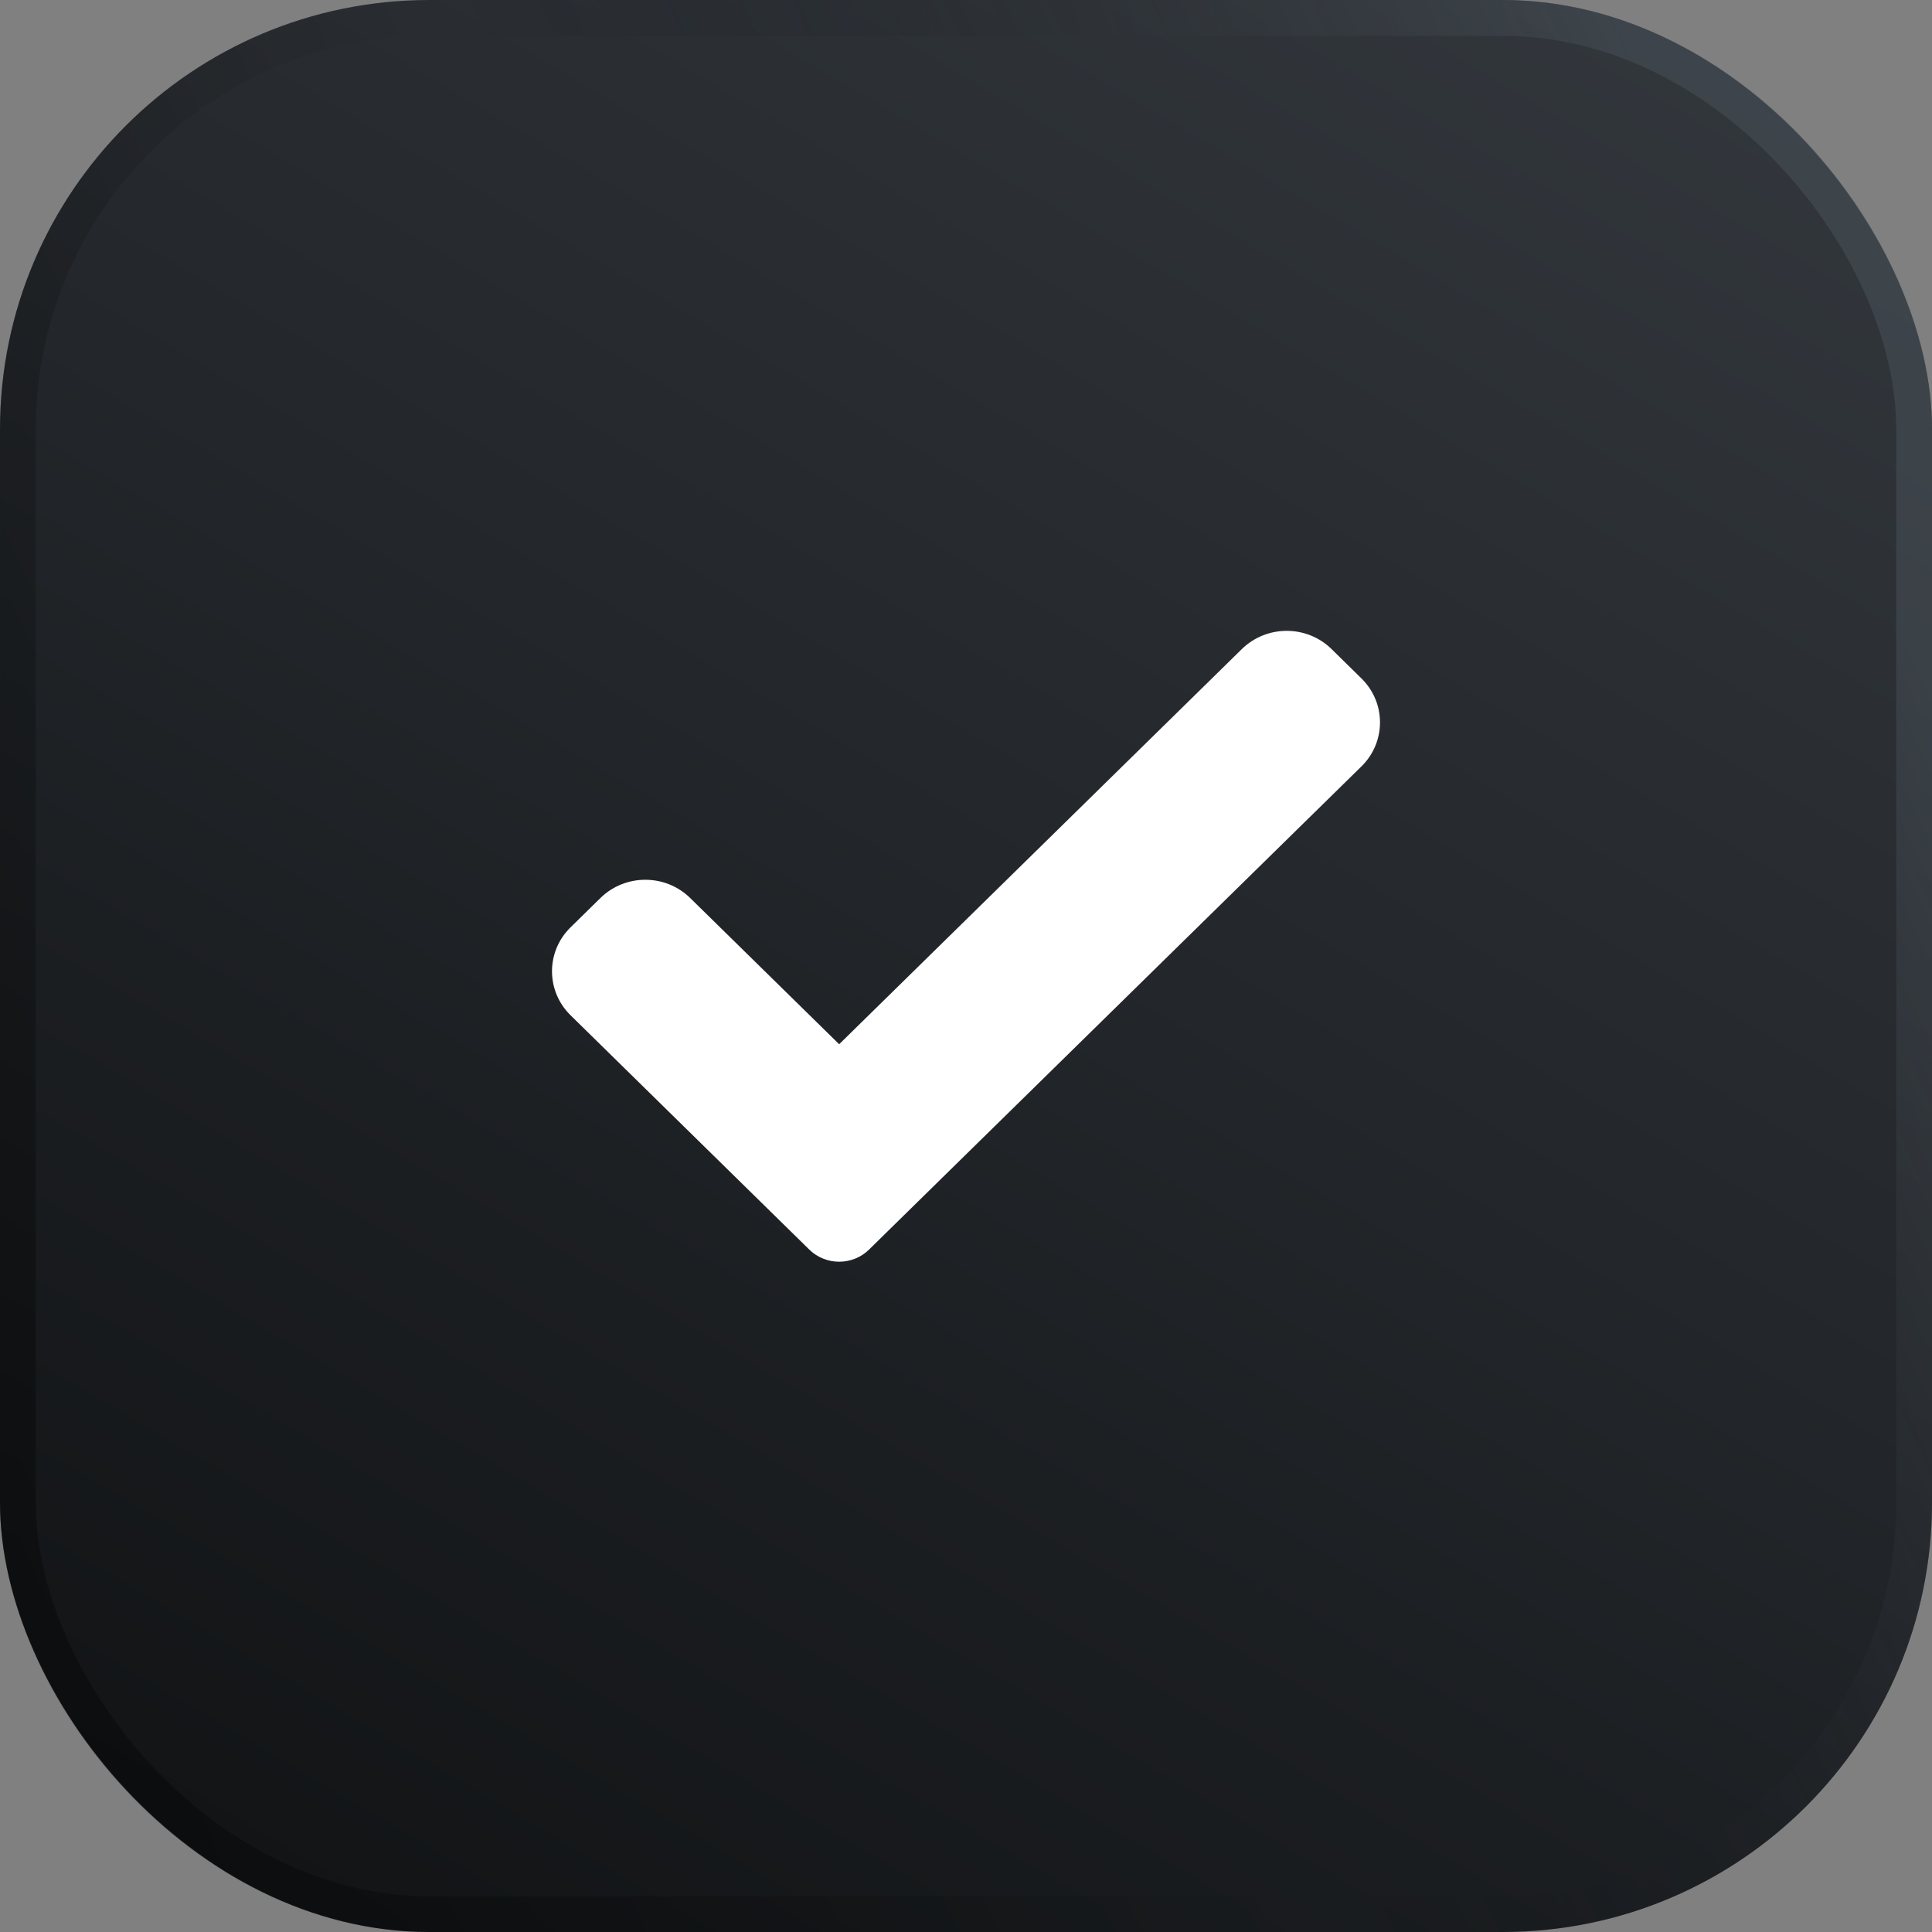
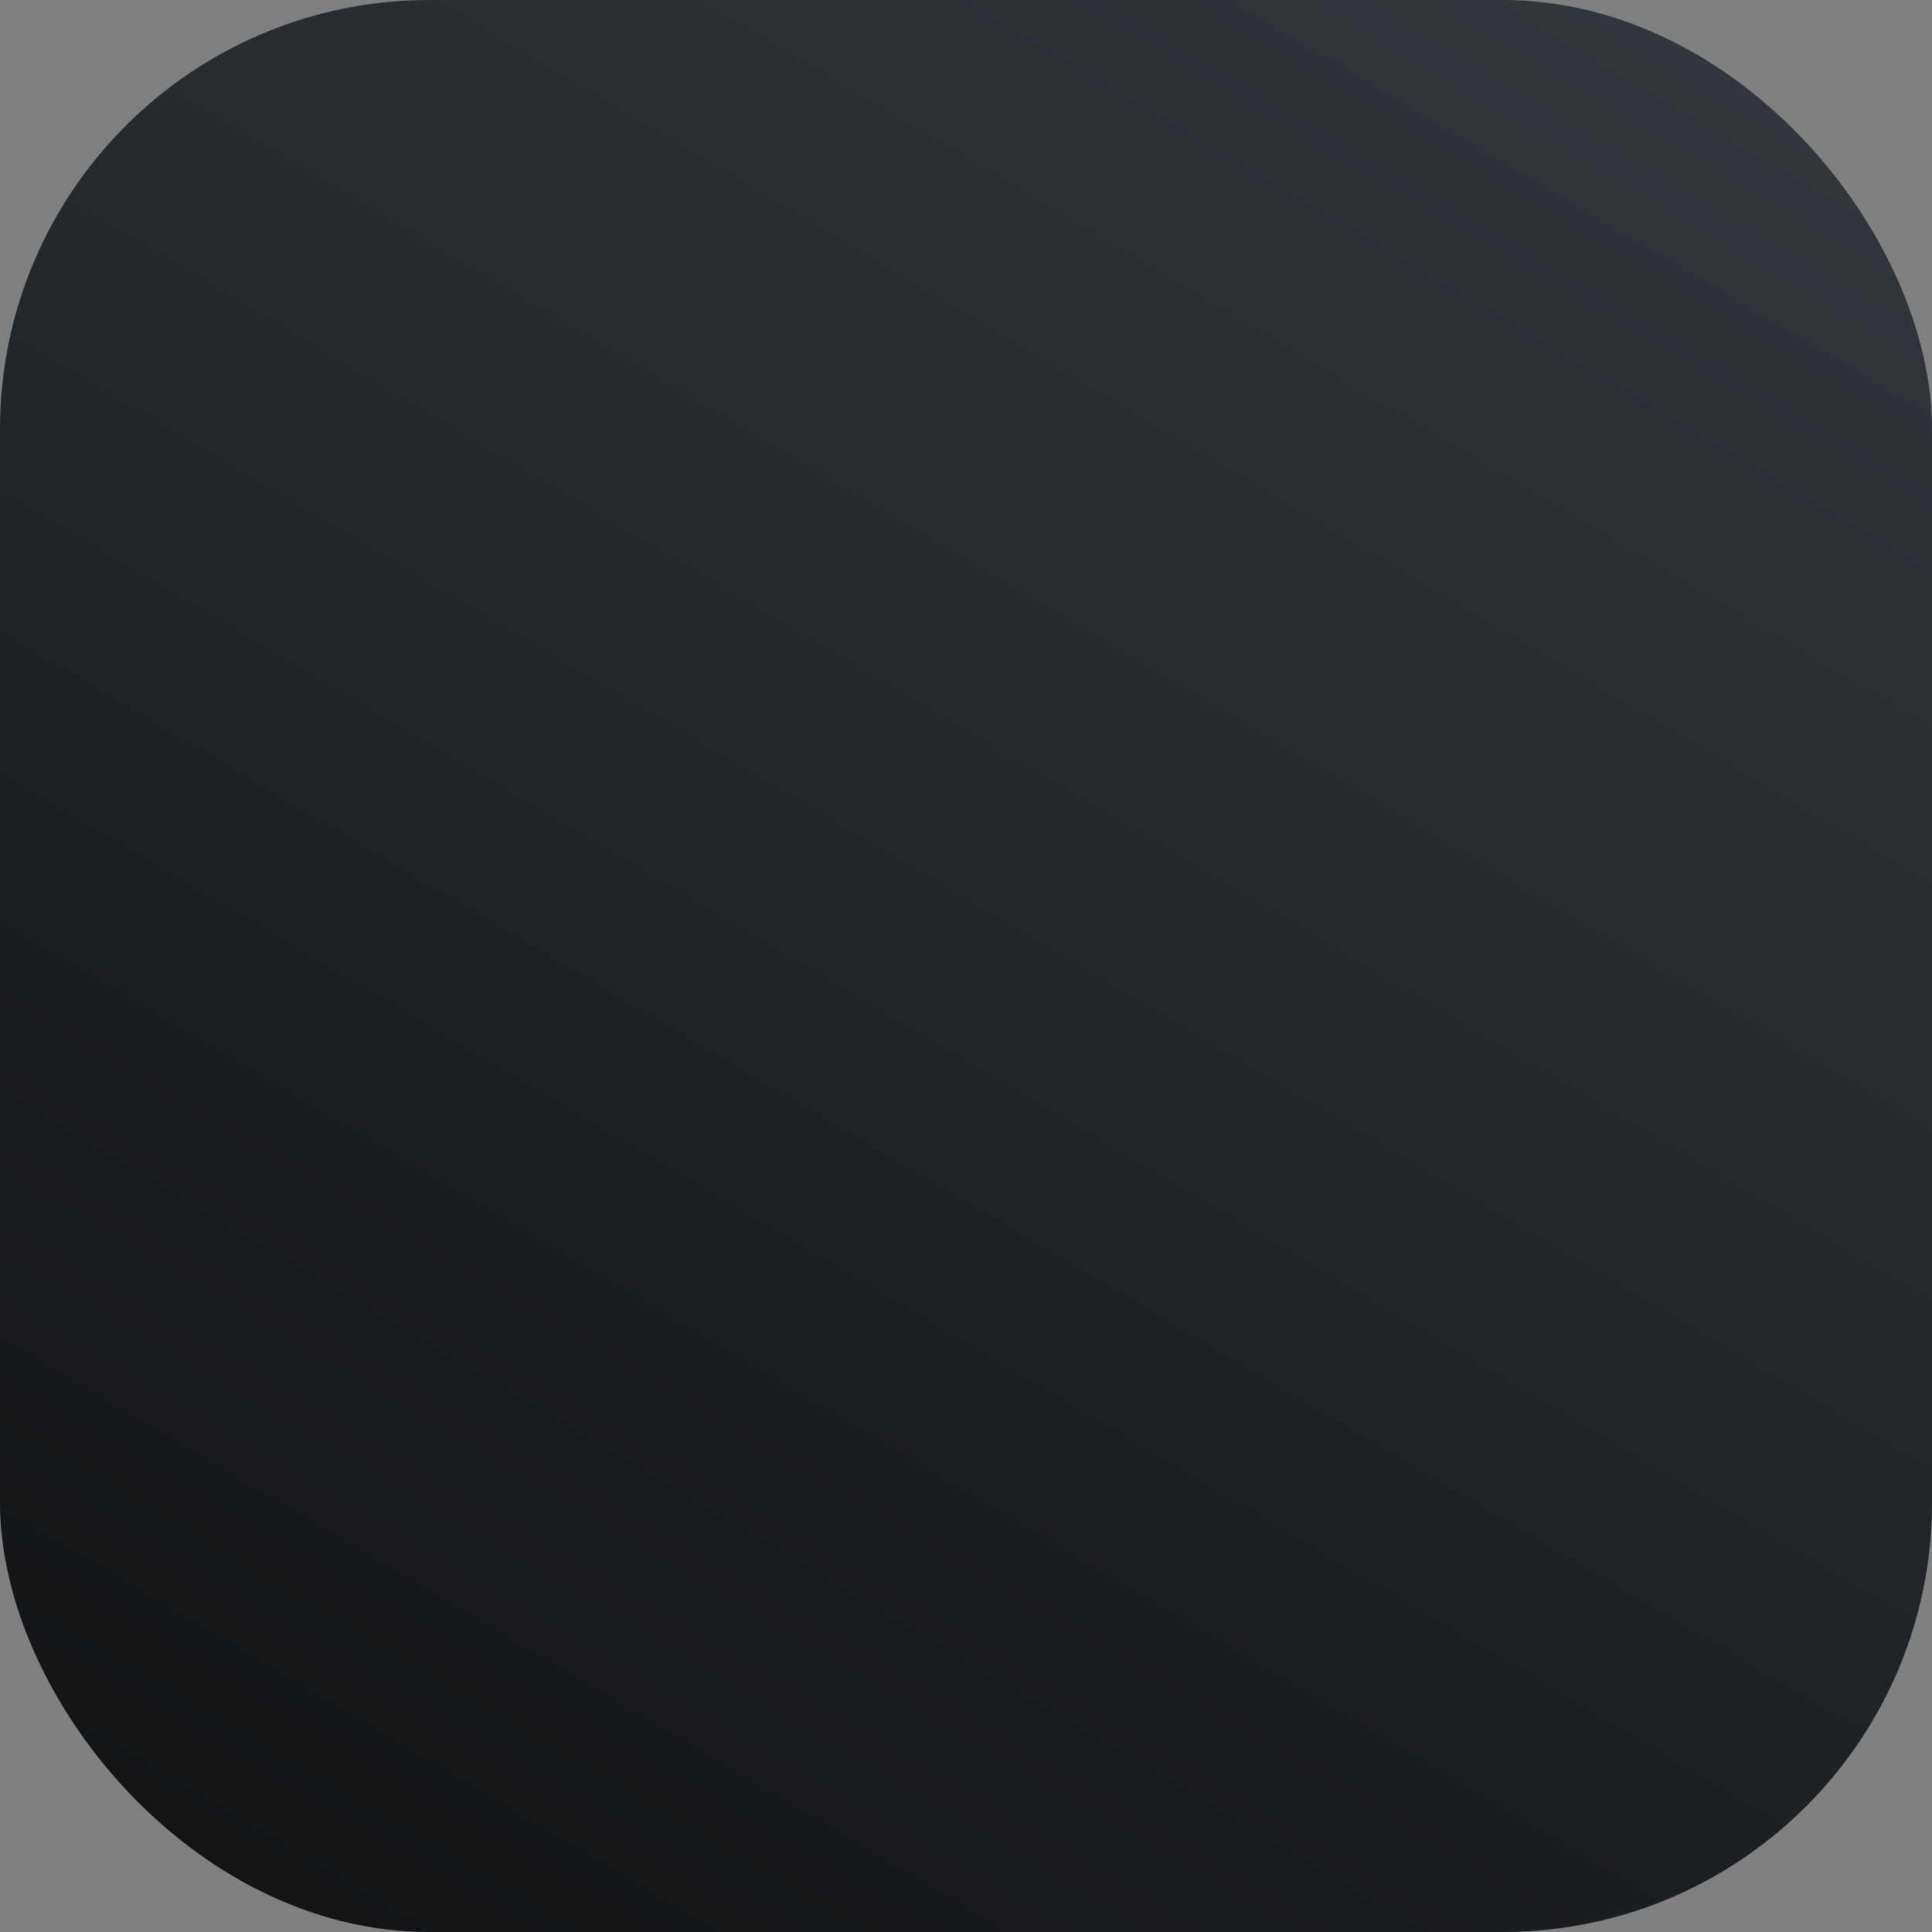
<svg xmlns="http://www.w3.org/2000/svg" width="49" height="49" viewBox="0 0 49 49" fill="none">
  <rect x="0" y="0" width="49" height="49" fill="#808080" stroke="none" />
  <rect width="49" height="49" rx="10.889" fill="url(#paint0_linear_1_136)" />
-   <rect x="0.454" y="0.454" width="48.093" height="48.093" rx="10.435" stroke="url(#paint1_linear_1_136)" stroke-opacity="0.4" stroke-width="0.907" />
-   <path d="M22.041 31.692C21.841 31.89 21.567 32 21.283 32C20.999 32 20.726 31.89 20.525 31.692L14.471 25.75C13.843 25.134 13.843 24.134 14.471 23.519L15.229 22.775C15.858 22.159 16.875 22.159 17.504 22.775L21.283 26.484L31.496 16.462C32.125 15.846 33.144 15.846 33.771 16.462L34.529 17.206C35.157 17.823 35.157 18.822 34.529 19.438L22.041 31.692Z" fill="white" />
  <defs>
    <linearGradient id="paint0_linear_1_136" x1="54.688" y1="-35" x2="-14.862" y2="82.835" gradientUnits="userSpaceOnUse">
      <stop offset="0.227" stop-color="#353A40" />
      <stop offset="0.698" stop-color="#121416" />
    </linearGradient>
    <linearGradient id="paint1_linear_1_136" x1="44.552" y1="-2.257" x2="-11.675" y2="23.981" gradientUnits="userSpaceOnUse">
      <stop offset="0.071" stop-color="#505962" />
      <stop offset="0.507" stop-opacity="0" />
      <stop offset="1" />
    </linearGradient>
  </defs>
</svg>